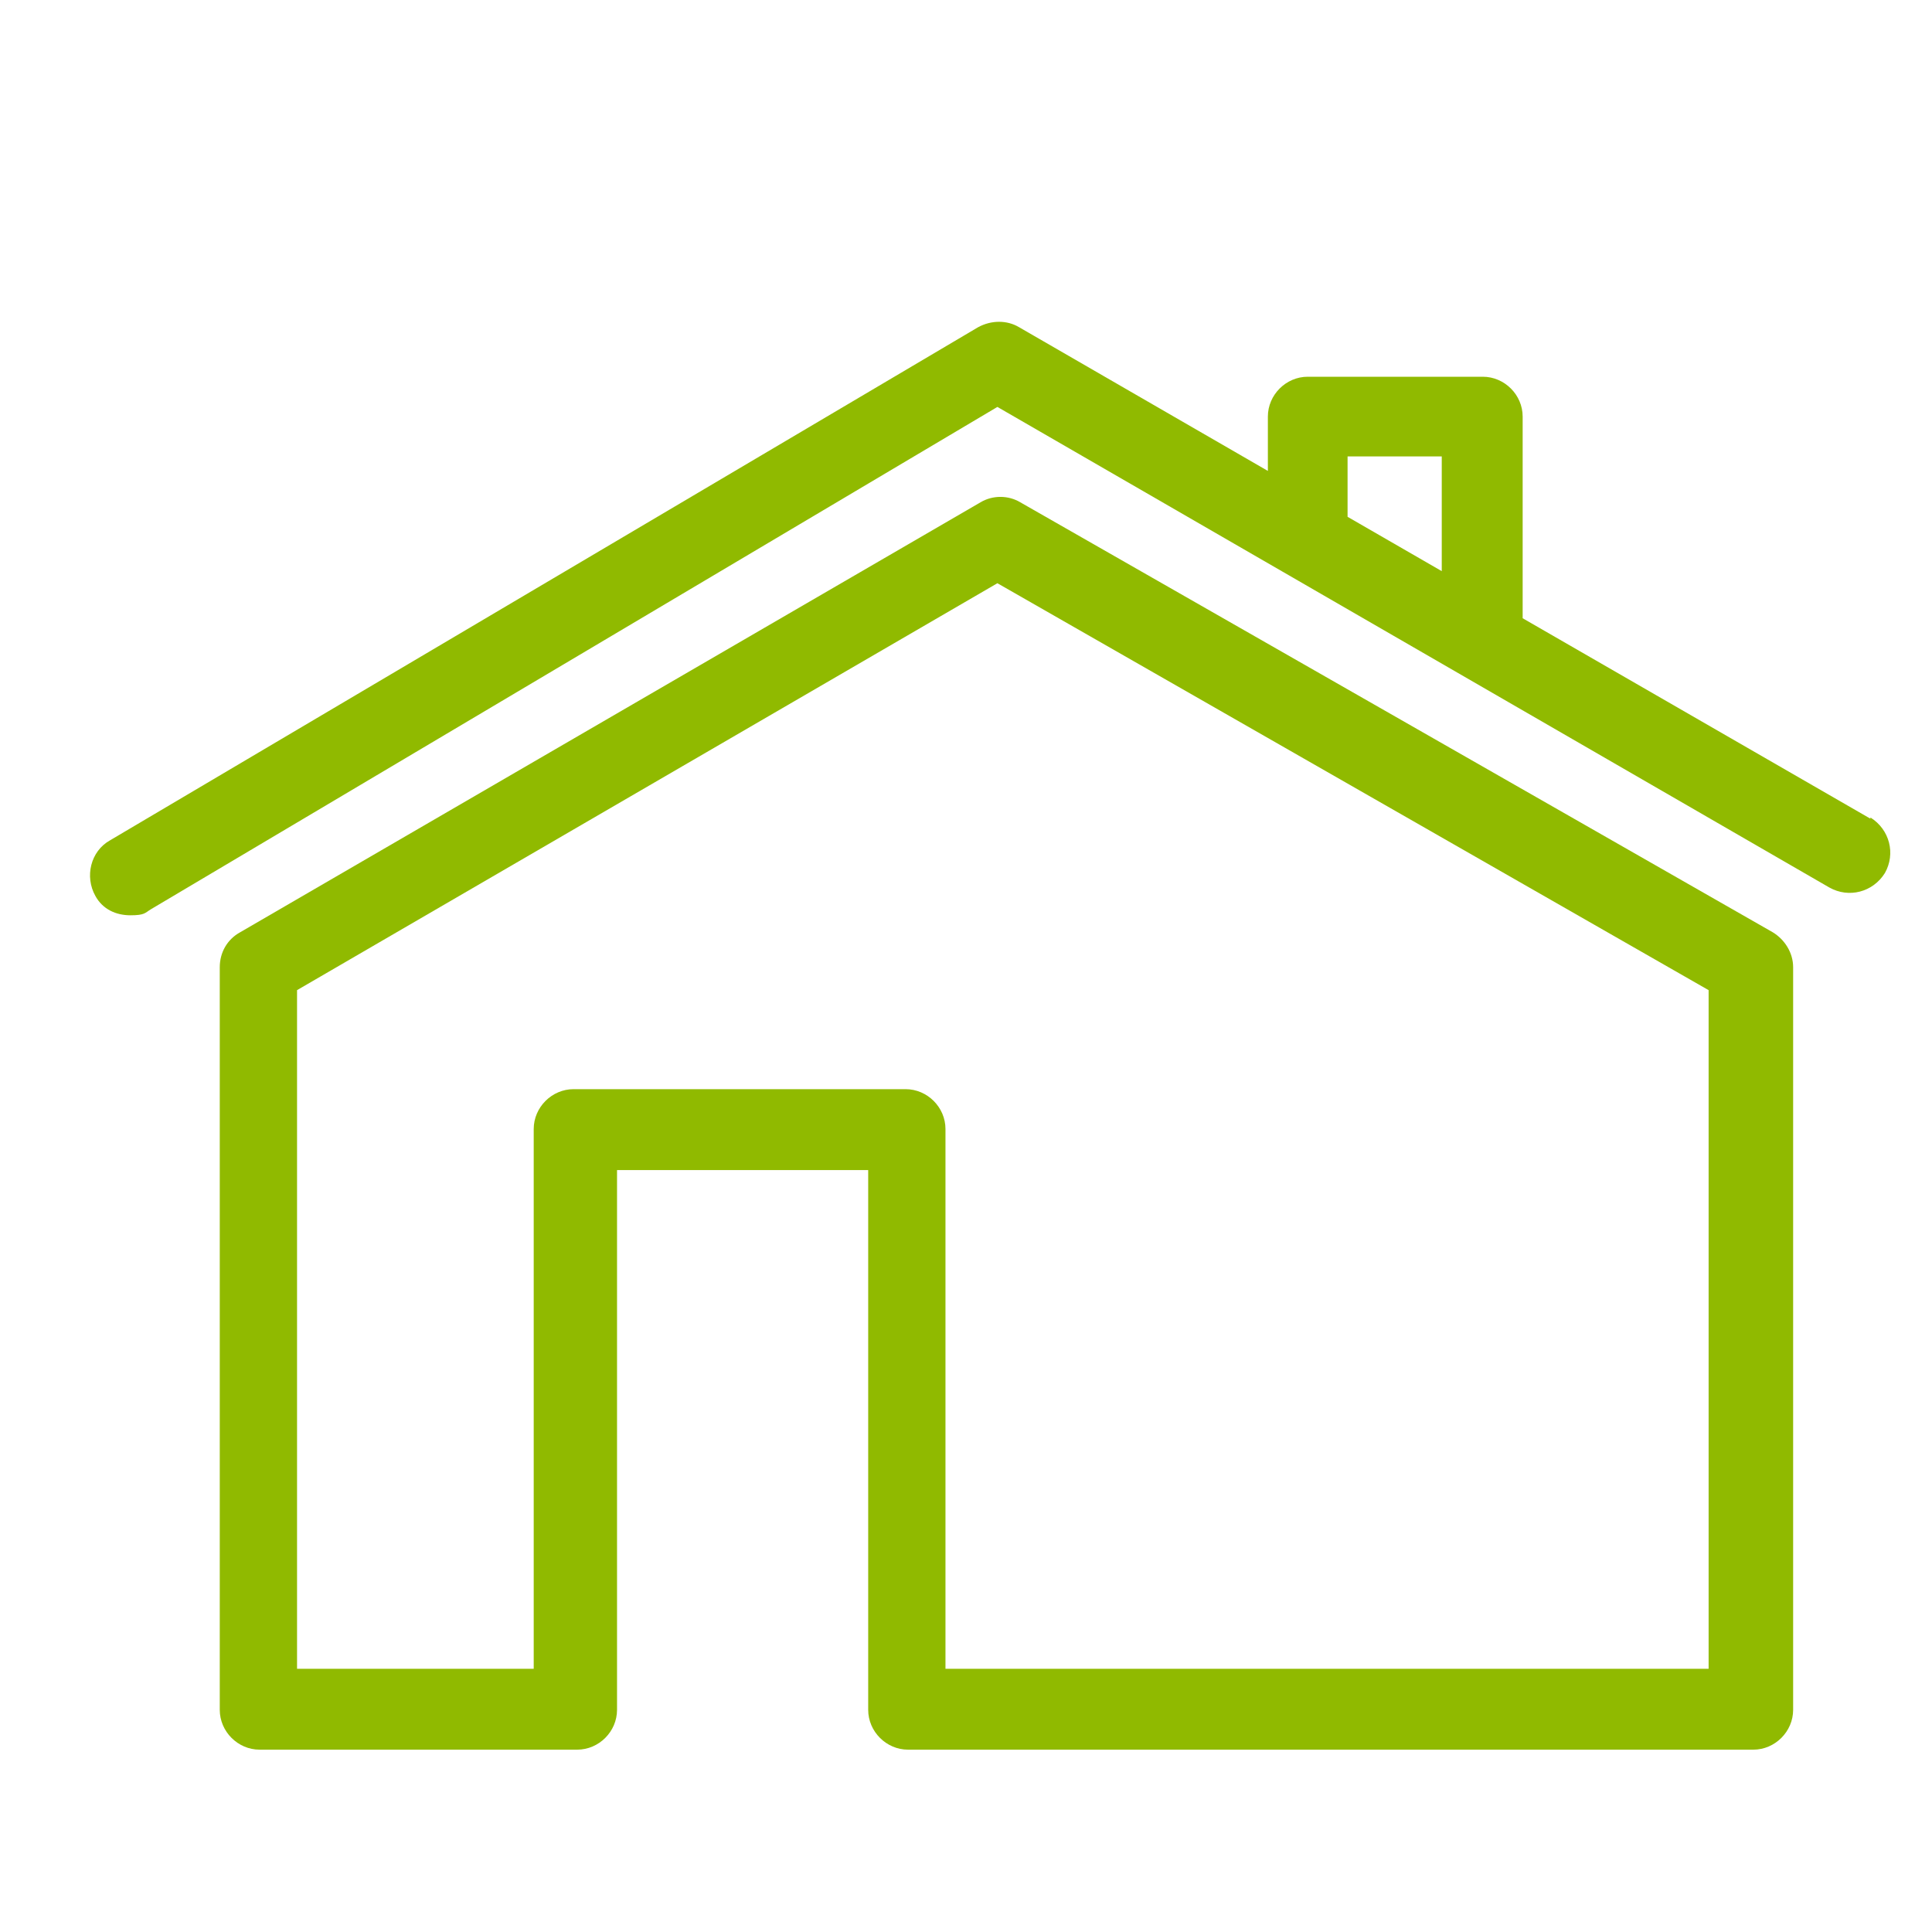
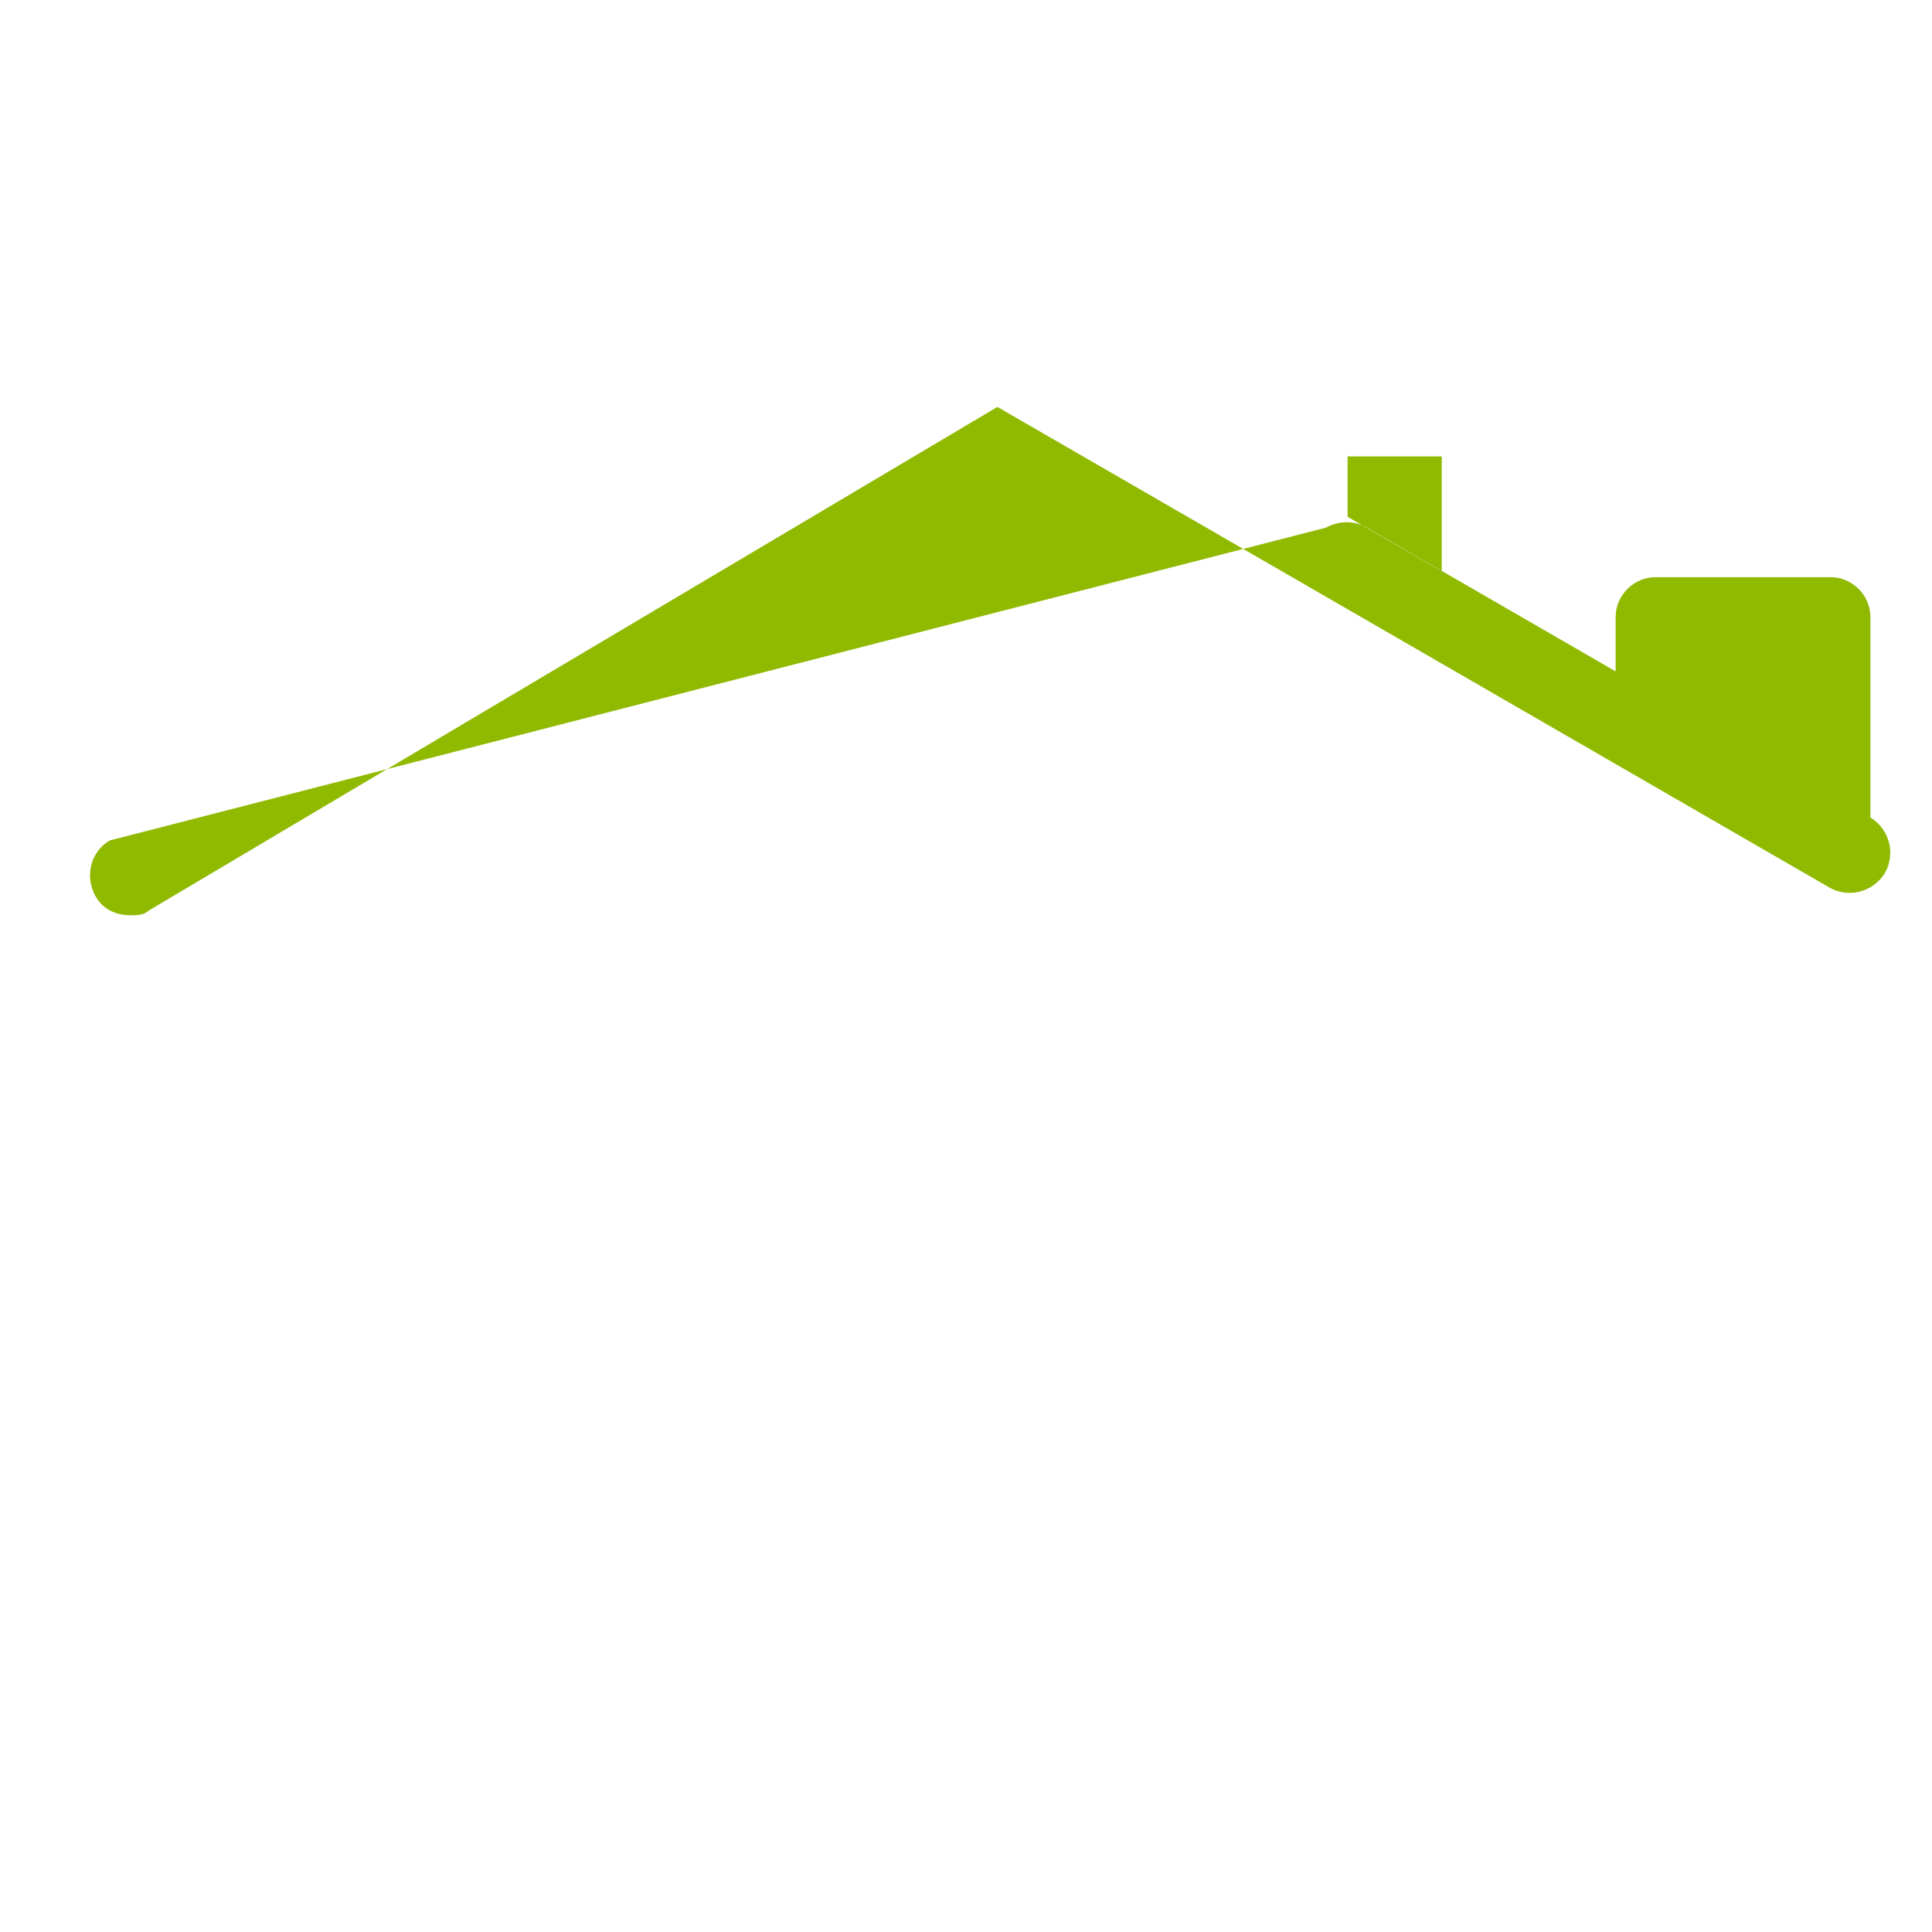
<svg xmlns="http://www.w3.org/2000/svg" id="Capa_1" data-name="Capa 1" viewBox="0 0 160 160">
  <defs>
    <style>
      .cls-1 {
        fill: #90ba00;
        stroke-width: 0px;
      }
    </style>
  </defs>
-   <path class="cls-1" d="M144.9,144.9h-69.7c-1.8,0-3.3-1.5-3.3-3.3v-44.7h-20.8v44.7c0,1.8-1.5,3.3-3.3,3.3h-26.3c-1.8,0-3.3-1.5-3.3-3.3v-61.5c0-1.2.6-2.3,1.7-2.9l61.3-35.6c1-.6,2.3-.6,3.3,0l62.3,35.6c1,.6,1.7,1.7,1.7,2.9v61.5c0,1.8-1.5,3.3-3.3,3.3ZM78.5,138.2h63v-56.2l-58.9-33.7-58,33.7v56.2h19.6v-44.7c0-1.8,1.5-3.3,3.3-3.3h27.5c1.8,0,3.3,1.5,3.3,3.3v44.7Z" />
-   <path class="cls-1" d="M154.9,67.8l-28.8-16.6v-16.7c0-1.8-1.5-3.3-3.3-3.3h-14.5c-1.8,0-3.3,1.5-3.3,3.3v4.5l-20.6-11.9c-1-.6-2.3-.6-3.4,0L9.1,69.6c-1.6.9-2.1,3-1.2,4.6.6,1.1,1.7,1.6,2.9,1.6s1.2-.2,1.7-.5l70.1-41.6,68.9,39.8c1.6.9,3.6.4,4.6-1.2.9-1.6.4-3.6-1.2-4.6ZM111.6,37.8h7.8v9.5l-7.8-4.5v-5Z" />
+   <path class="cls-1" d="M154.9,67.8v-16.7c0-1.8-1.5-3.3-3.3-3.3h-14.5c-1.8,0-3.3,1.5-3.3,3.3v4.5l-20.6-11.9c-1-.6-2.3-.6-3.4,0L9.1,69.6c-1.6.9-2.1,3-1.2,4.6.6,1.1,1.7,1.6,2.9,1.6s1.2-.2,1.7-.5l70.1-41.6,68.9,39.8c1.6.9,3.6.4,4.6-1.2.9-1.6.4-3.6-1.2-4.6ZM111.6,37.8h7.8v9.5l-7.8-4.5v-5Z" />
</svg>